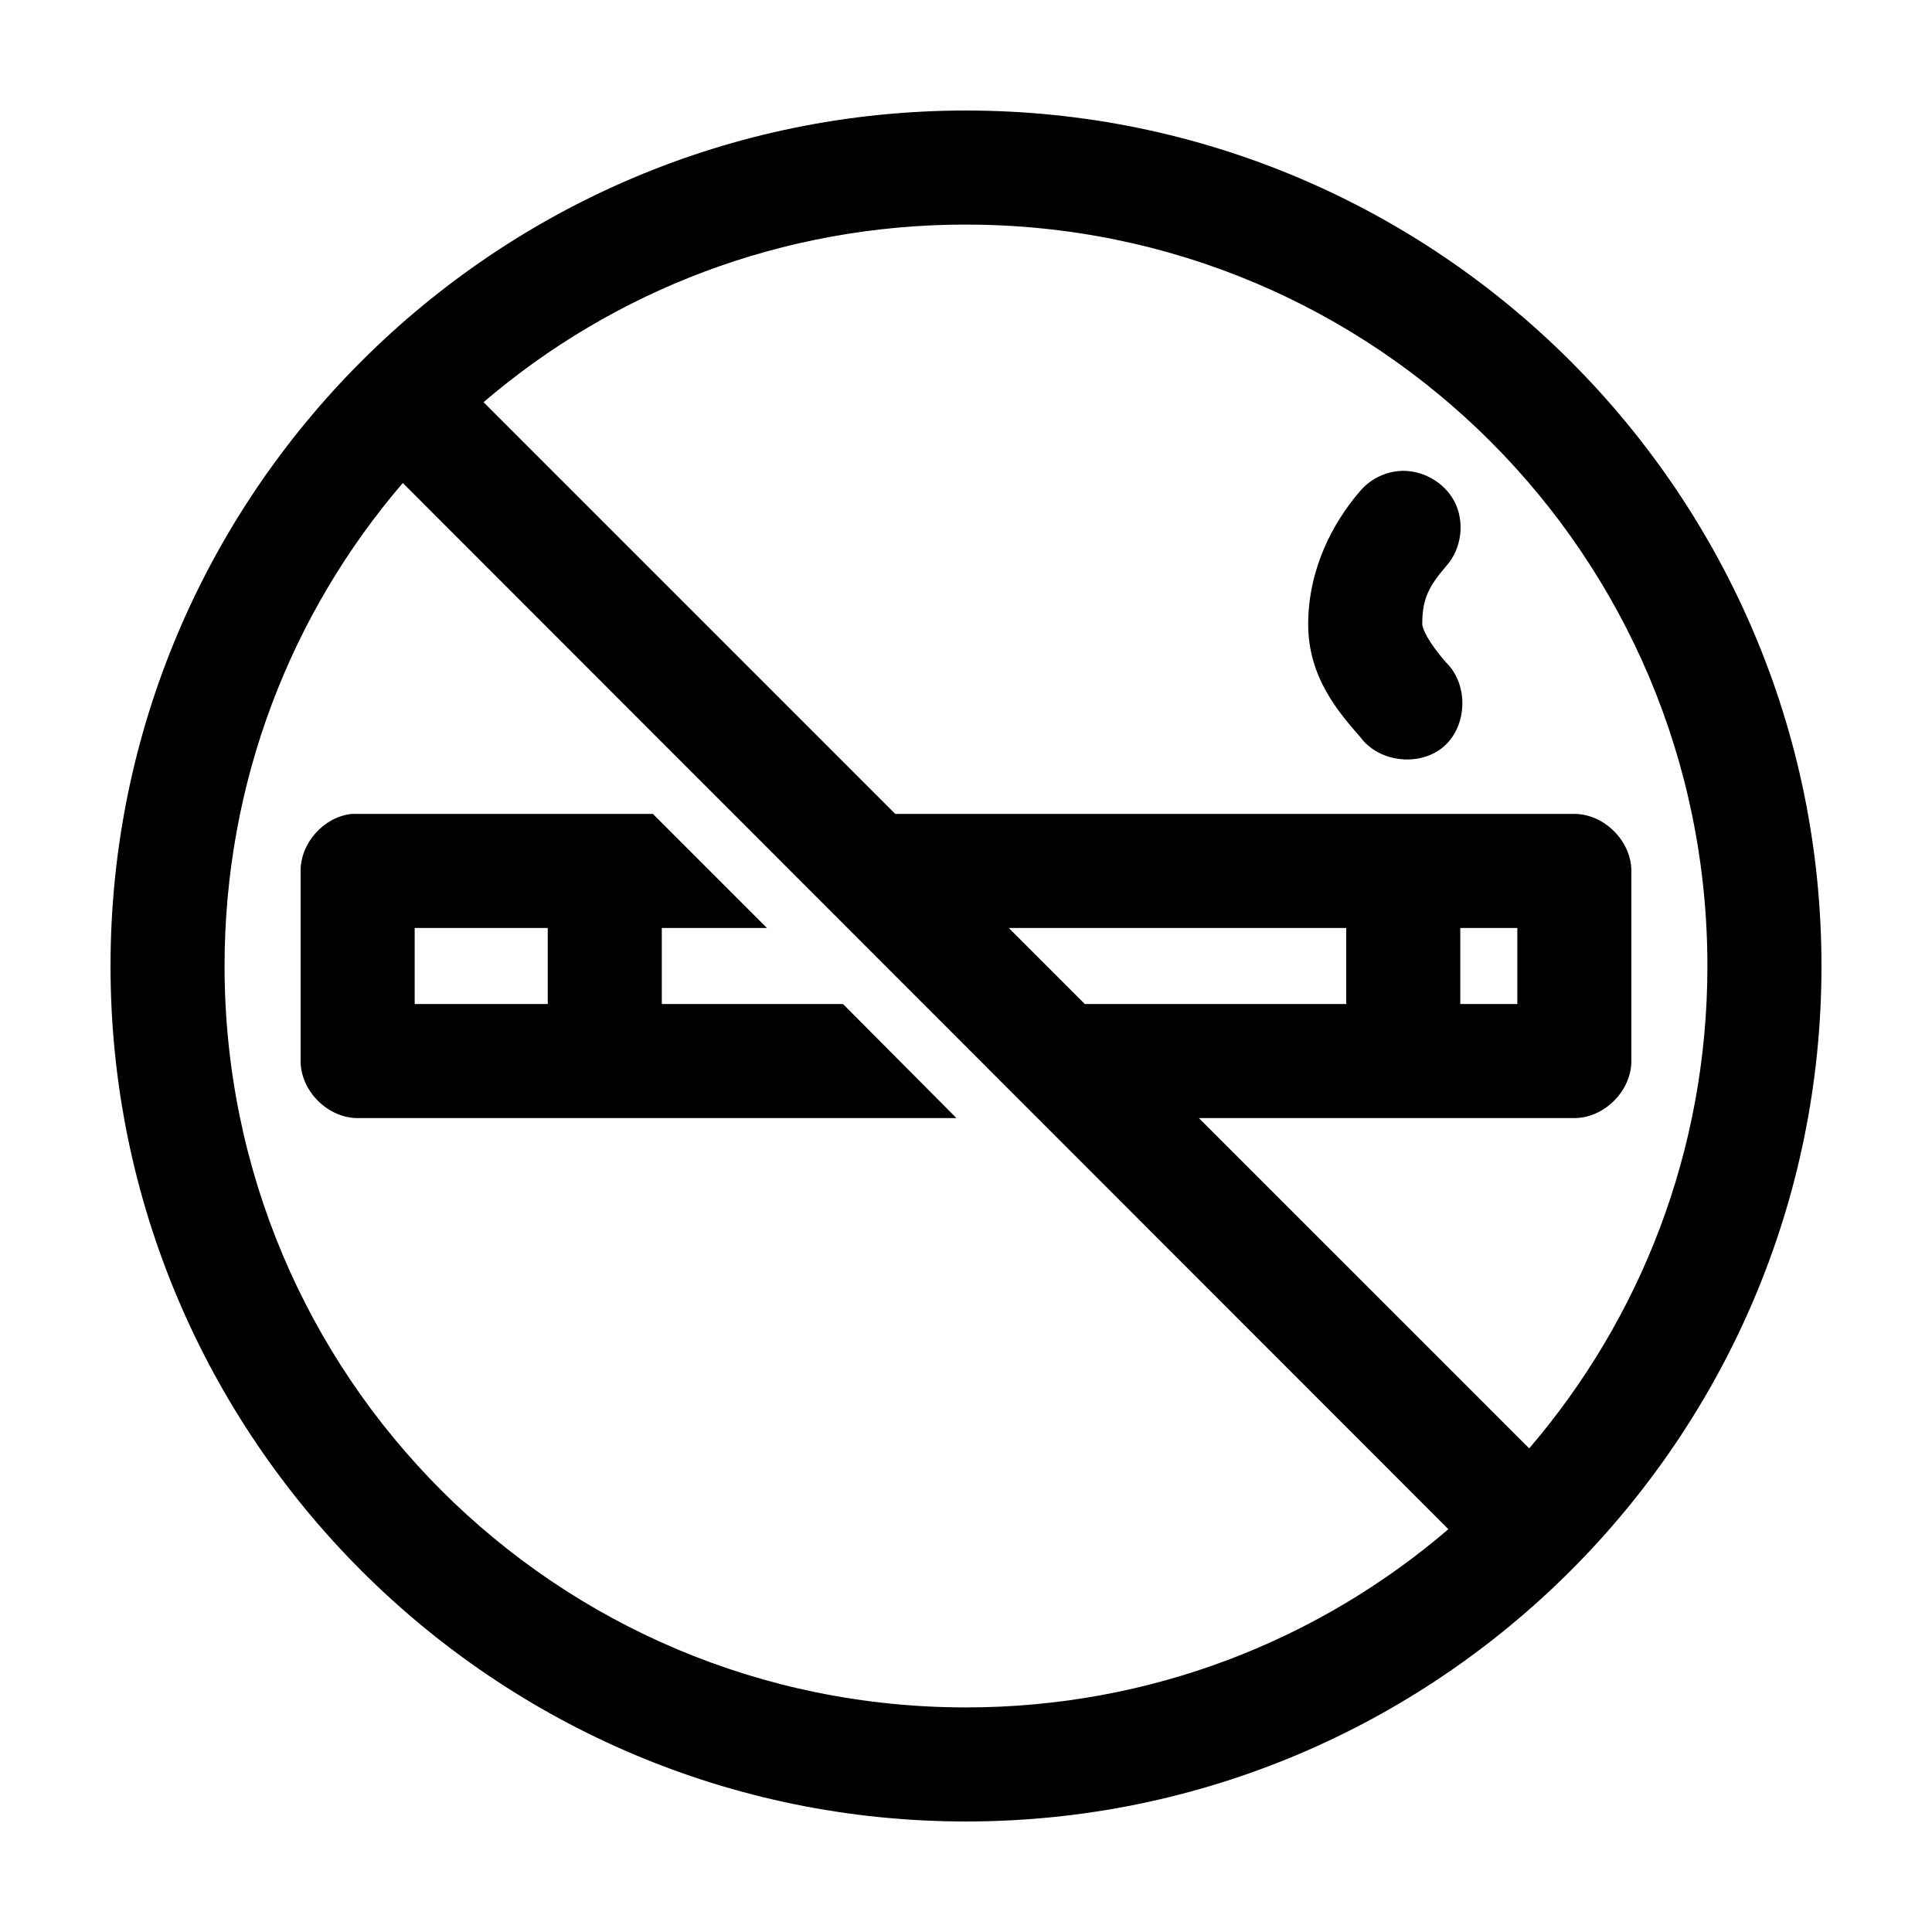
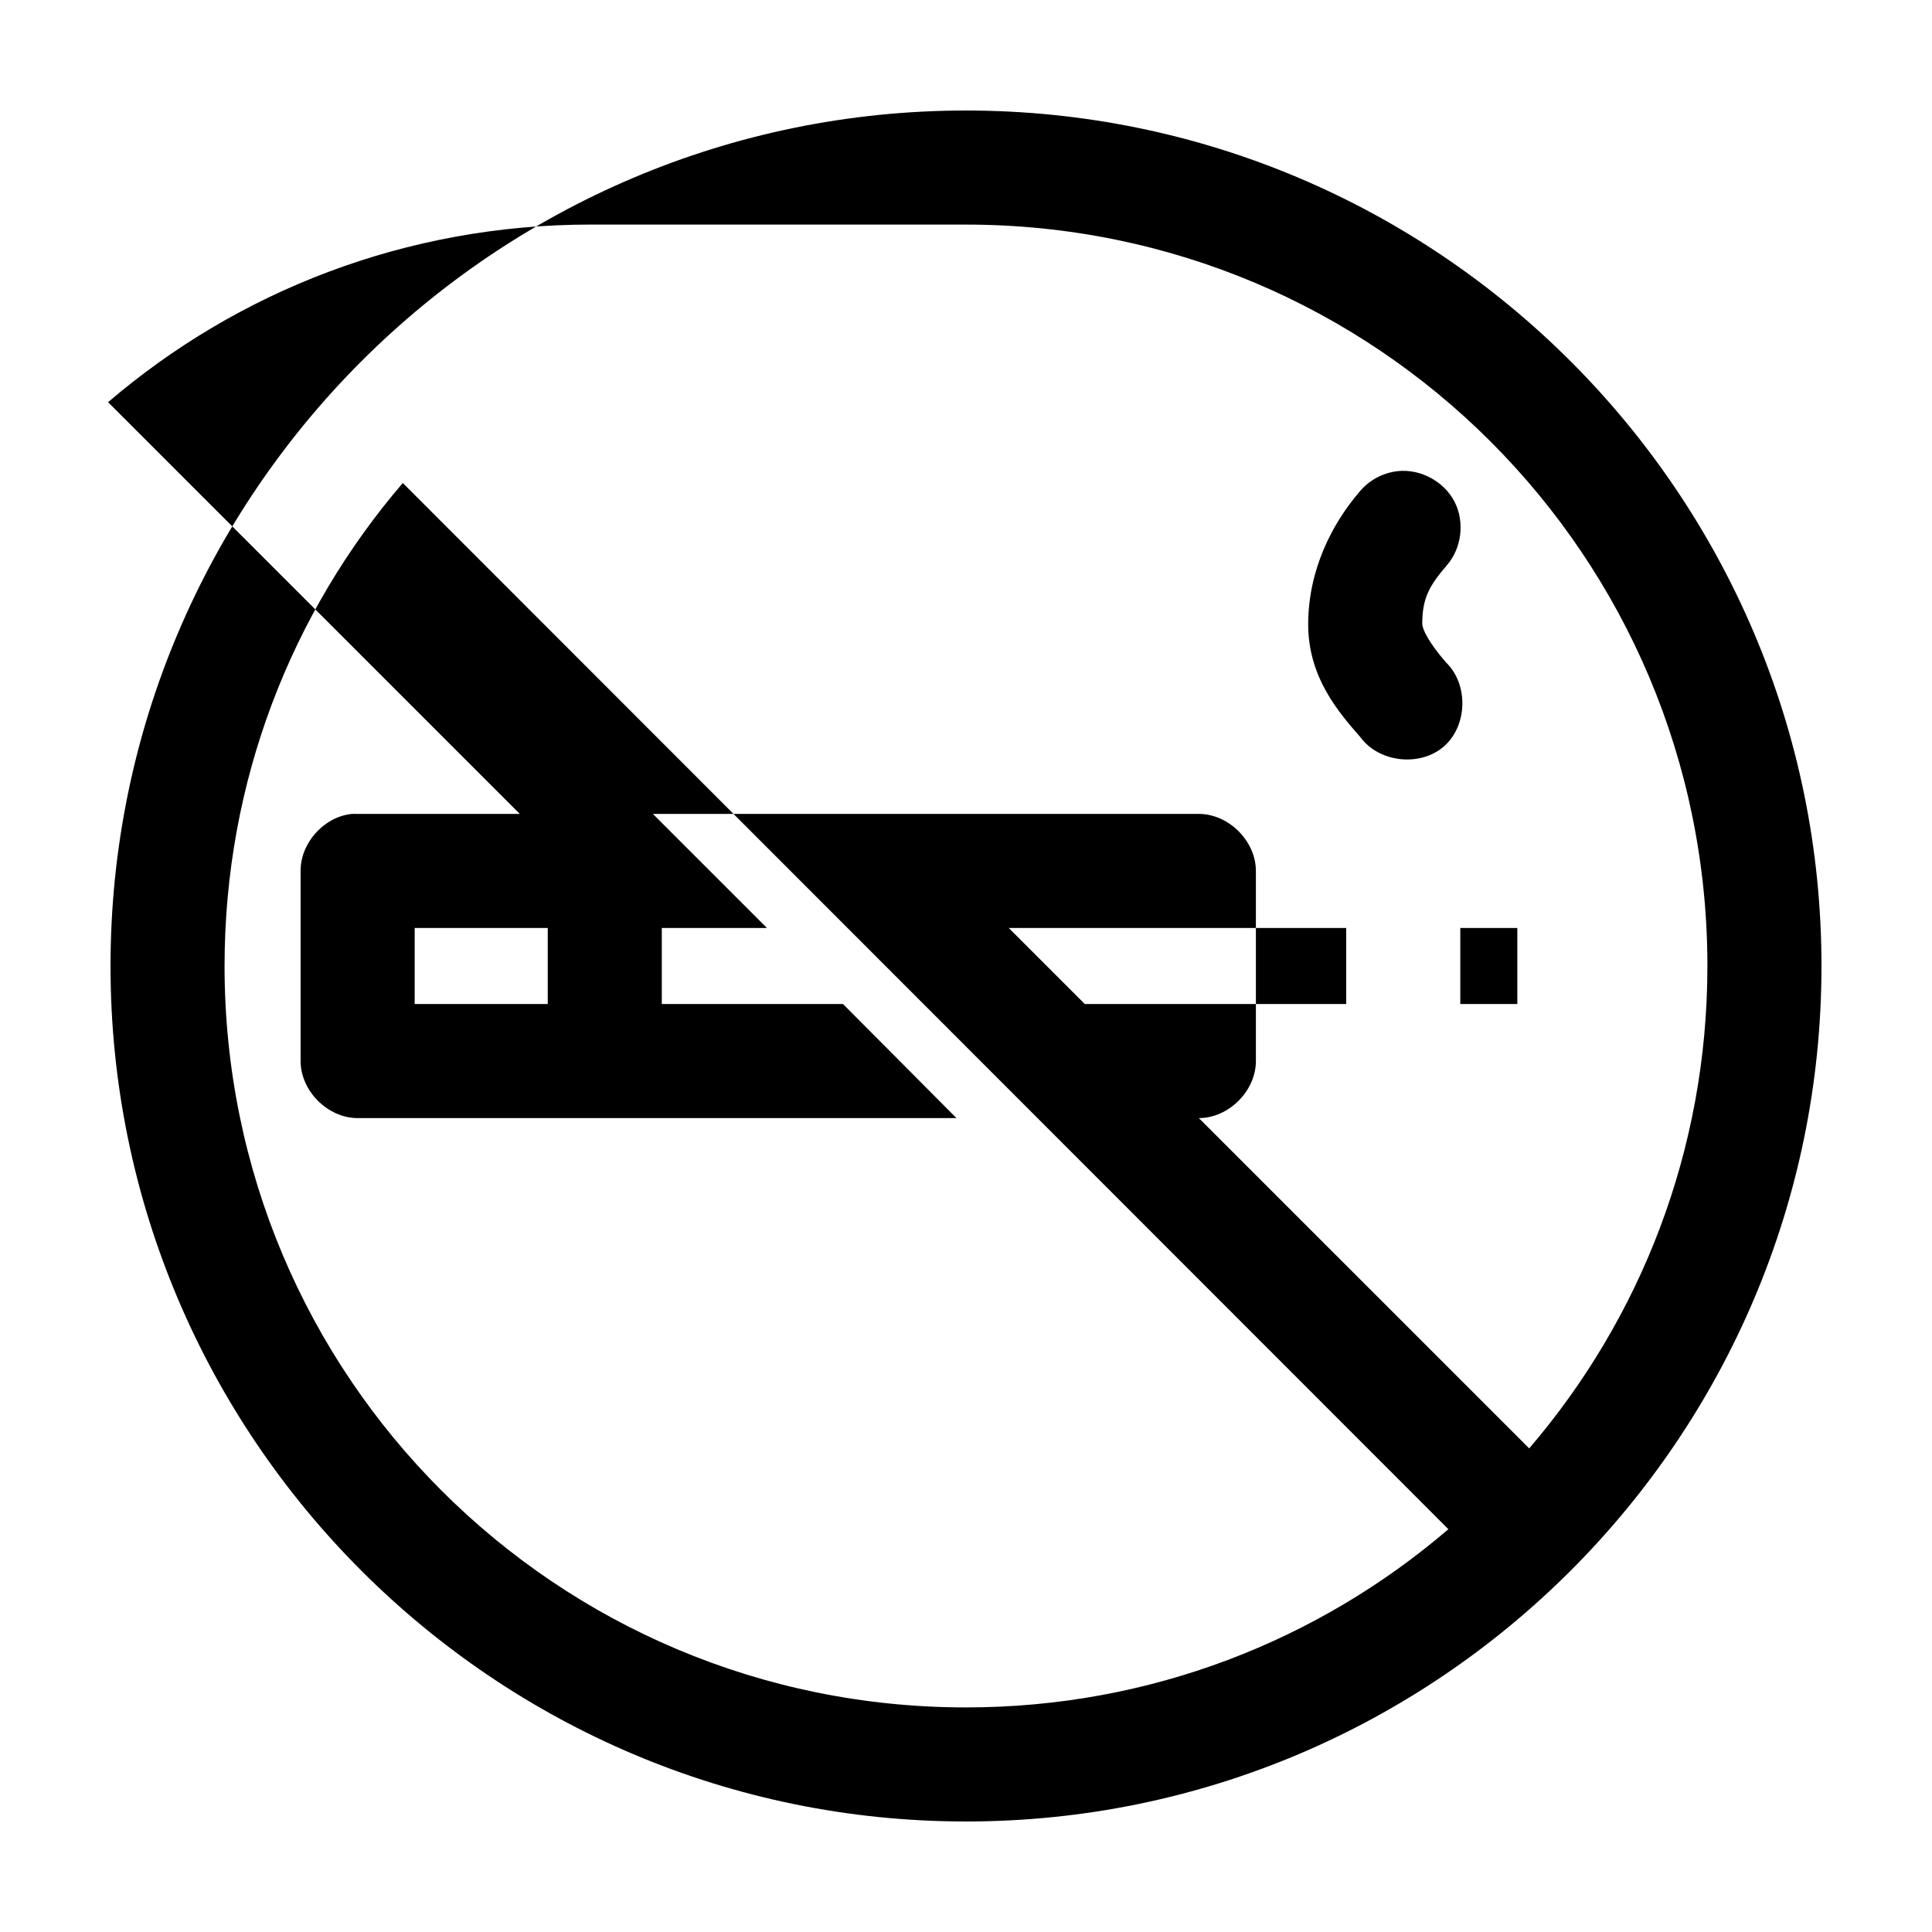
<svg xmlns="http://www.w3.org/2000/svg" fill="#000000" width="800px" height="800px" version="1.1" viewBox="144 144 512 512">
-   <path d="m400 173.29c-125.04 0-226.71 101.68-226.71 226.71 0 125.03 101.68 226.71 226.71 226.71 125.03 0 226.71-101.68 226.71-226.71 0-125.04-101.68-226.71-226.71-226.71zm0 30.23c108.7 0 196.48 87.789 196.48 196.48 0 48.895-17.777 93.48-47.23 127.84l-87.539-87.535h99.504c7.914 0 15.113-7.199 15.113-15.113v-50.383c0-7.914-7.199-15.113-15.113-15.113h-179.96l-109.11-109.11c34.352-29.414 78.984-47.074 127.84-47.074zm114.46 65.336c-3.879 0.395-7.578 2.359-10.078 5.352-7.402 8.59-13.645 20.801-13.699 35.109-0.055 14.309 8.277 23.656 13.855 30.07 4.945 6.715 15.852 7.902 22.125 2.41 6.273-5.488 6.543-16.453 0.547-22.246-4.793-5.508-6.309-8.992-6.297-10.234 0-6.652 1.785-10.008 6.453-15.43 3.996-4.531 4.867-11.559 2.098-16.93-2.769-5.371-9-8.734-15.008-8.105zm-263.71 3.148 277.09 277.25c-34.363 29.453-78.949 47.23-127.84 47.23-108.7 0-196.49-87.789-196.49-196.48 0-48.941 17.734-93.629 47.234-128zm-13.547 87.695c-7.371 0.77-13.578 7.699-13.539 15.113v50.383c0 7.914 7.199 15.113 15.113 15.113h158.7l-30.07-30.23h-48.02v-20.152h27.867l-30.23-30.23-78.246 0.004c-0.523-0.027-1.051-0.027-1.574 0zm16.691 30.227h35.266v20.152h-35.266zm157.44 0h89.426v20.152h-69.273zm119.66 0h15.113v20.152h-15.113z" />
+   <path d="m400 173.29c-125.04 0-226.71 101.68-226.71 226.71 0 125.03 101.68 226.71 226.71 226.71 125.03 0 226.71-101.68 226.71-226.71 0-125.04-101.68-226.71-226.71-226.71zm0 30.23c108.7 0 196.48 87.789 196.48 196.48 0 48.895-17.777 93.48-47.23 127.84l-87.539-87.535c7.914 0 15.113-7.199 15.113-15.113v-50.383c0-7.914-7.199-15.113-15.113-15.113h-179.96l-109.11-109.11c34.352-29.414 78.984-47.074 127.84-47.074zm114.46 65.336c-3.879 0.395-7.578 2.359-10.078 5.352-7.402 8.59-13.645 20.801-13.699 35.109-0.055 14.309 8.277 23.656 13.855 30.07 4.945 6.715 15.852 7.902 22.125 2.41 6.273-5.488 6.543-16.453 0.547-22.246-4.793-5.508-6.309-8.992-6.297-10.234 0-6.652 1.785-10.008 6.453-15.43 3.996-4.531 4.867-11.559 2.098-16.93-2.769-5.371-9-8.734-15.008-8.105zm-263.71 3.148 277.09 277.25c-34.363 29.453-78.949 47.23-127.84 47.23-108.7 0-196.49-87.789-196.49-196.48 0-48.941 17.734-93.629 47.234-128zm-13.547 87.695c-7.371 0.77-13.578 7.699-13.539 15.113v50.383c0 7.914 7.199 15.113 15.113 15.113h158.7l-30.07-30.23h-48.02v-20.152h27.867l-30.23-30.23-78.246 0.004c-0.523-0.027-1.051-0.027-1.574 0zm16.691 30.227h35.266v20.152h-35.266zm157.44 0h89.426v20.152h-69.273zm119.66 0h15.113v20.152h-15.113z" />
</svg>